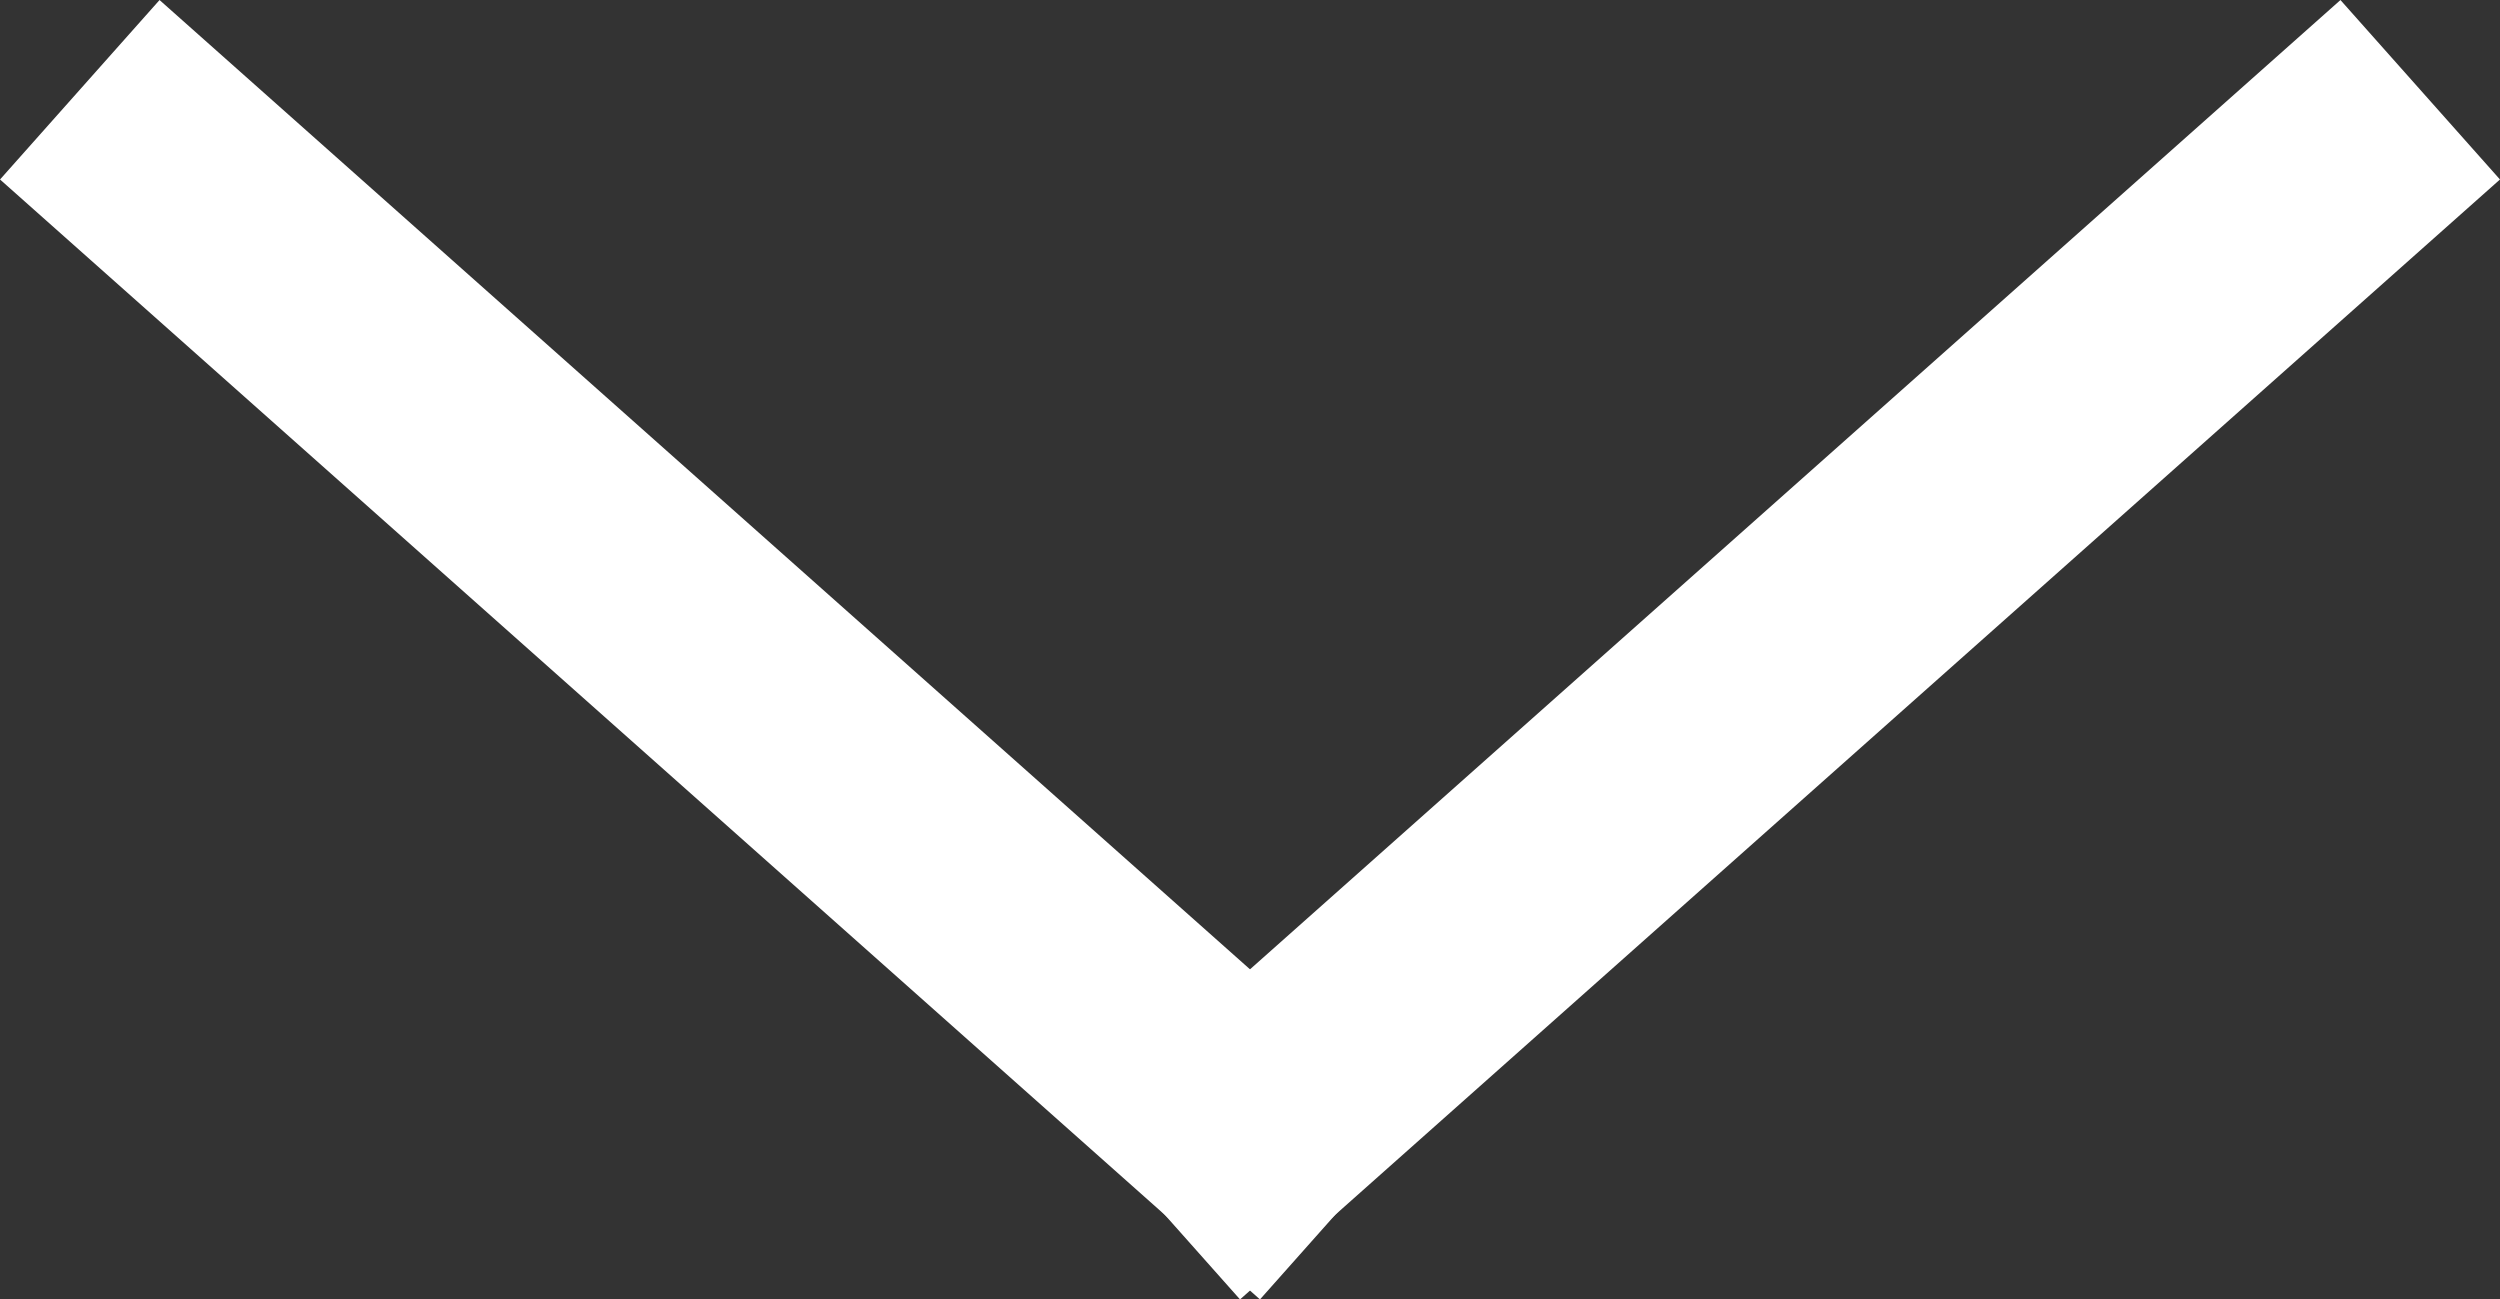
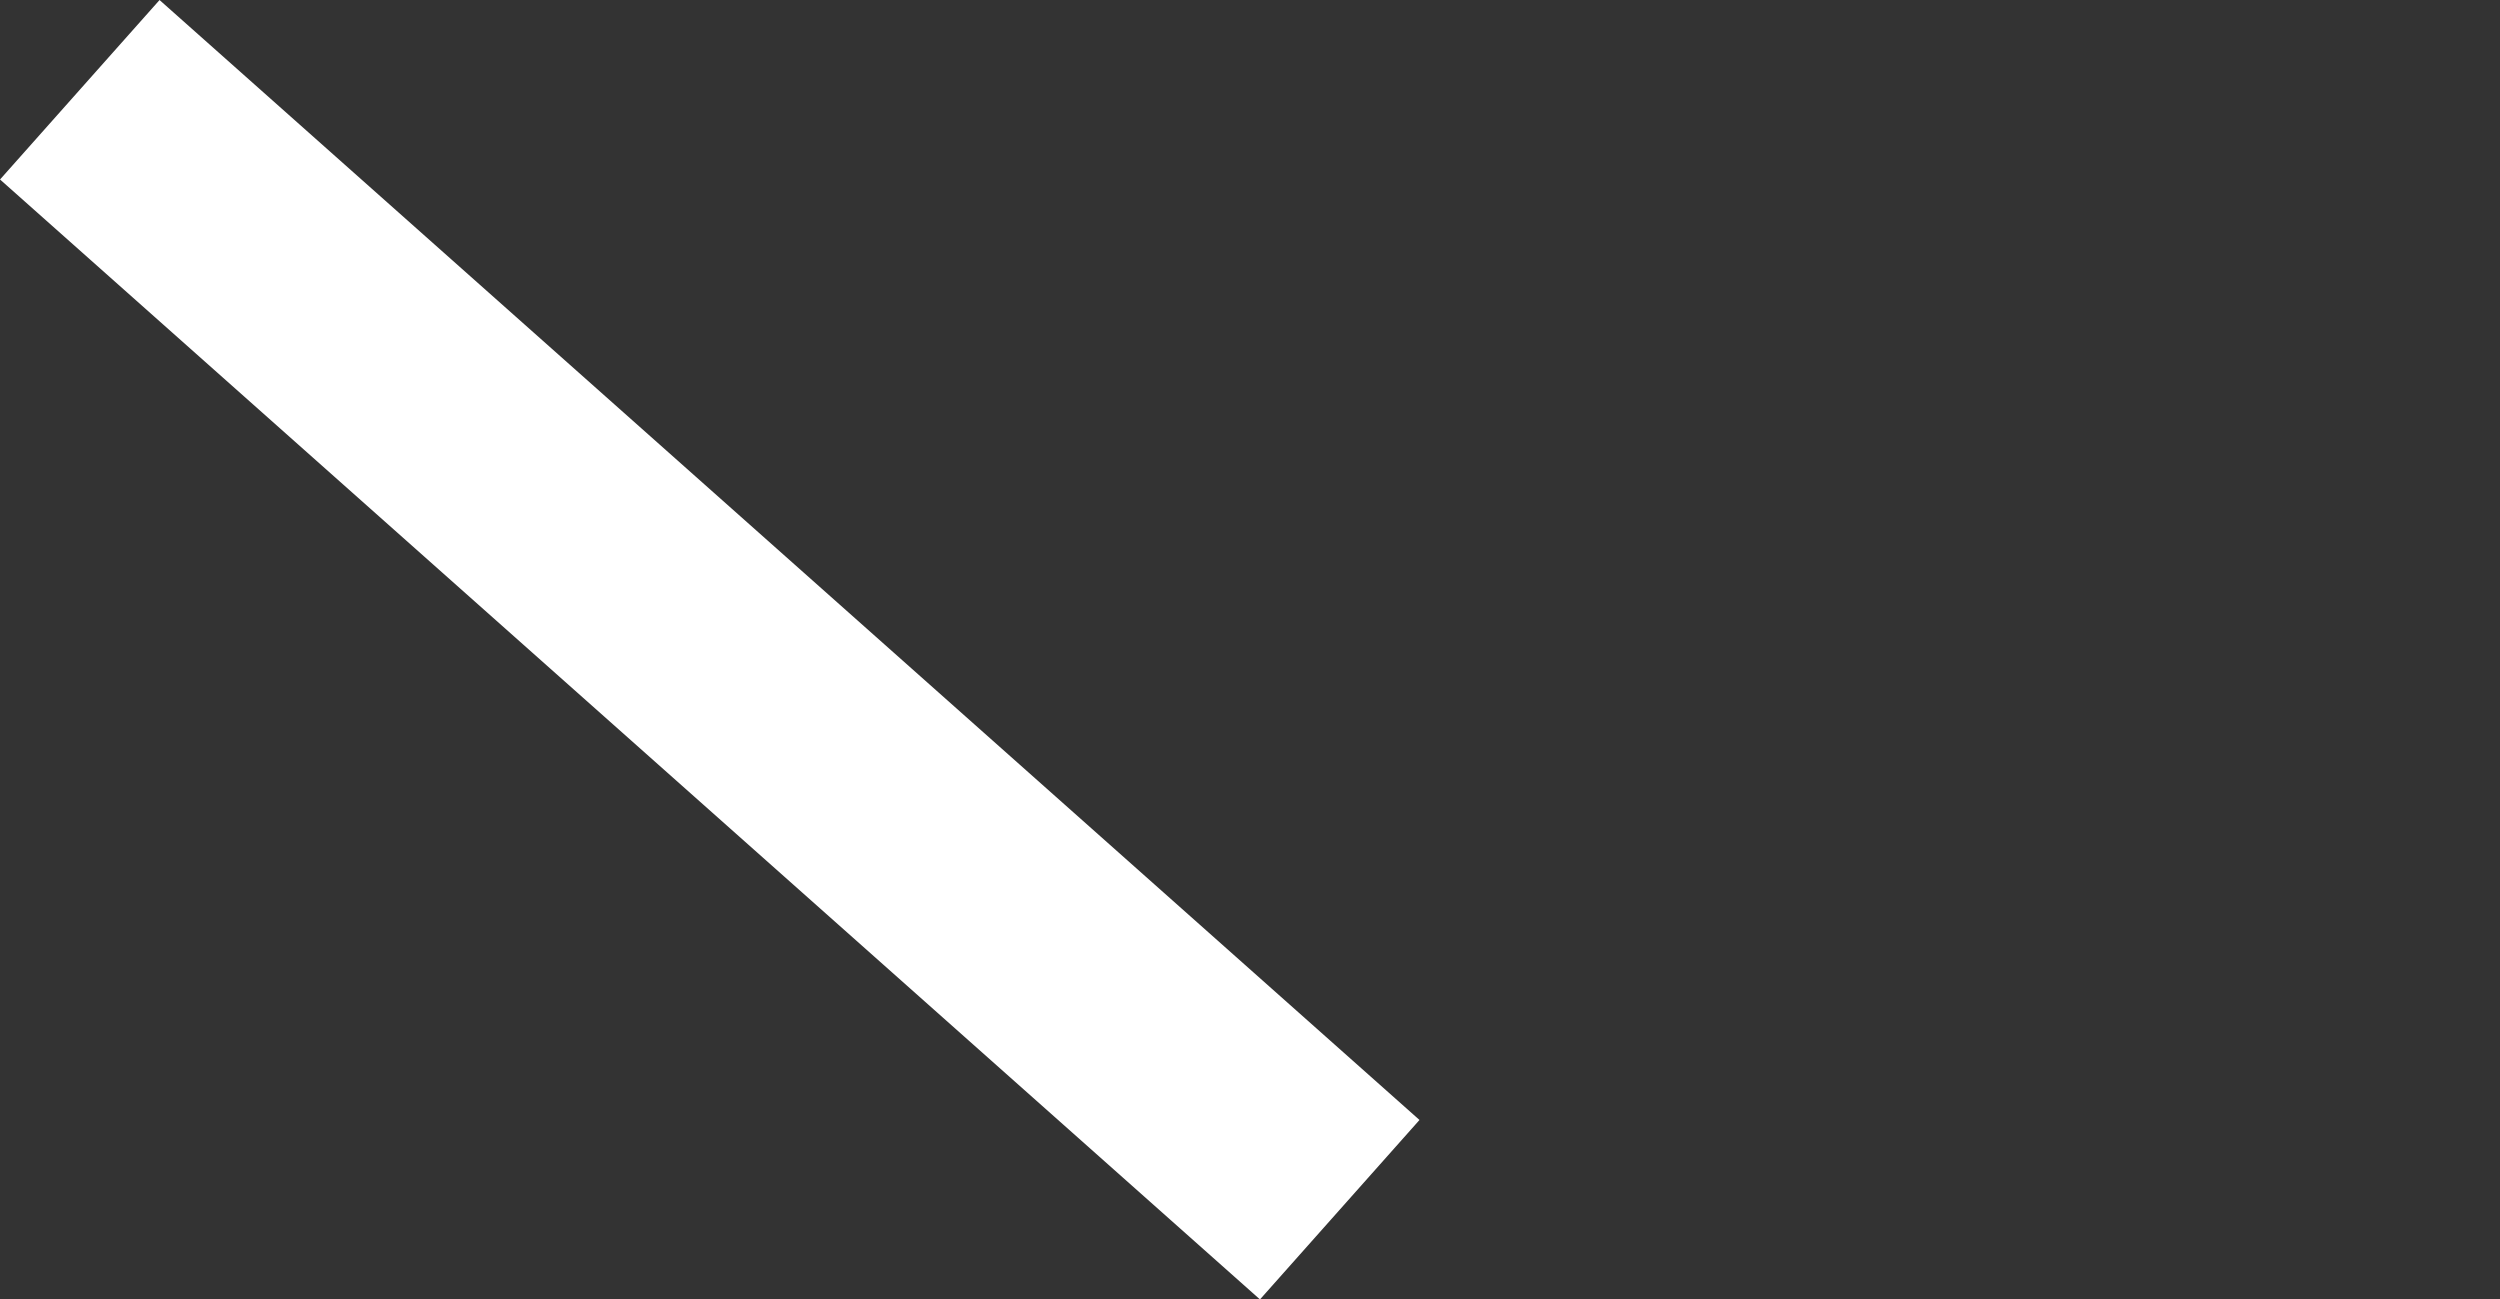
<svg xmlns="http://www.w3.org/2000/svg" width="20.824" height="10.824" viewBox="0 0 20.824 10.824">
  <rect x="0" y="0" width="20.824" height="10.824" fill="#333333" stroke="none" />
  <g id="icon_arrow" transform="translate(19.412 1.412) rotate(90)">
-     <line id="bottom_line" x2="8" y2="9" fill="none" stroke="#fff" stroke-linecap="square" stroke-width="2" />
    <line id="top_line" y1="9" x2="8" transform="translate(0 9)" fill="none" stroke="#fff" stroke-linecap="square" stroke-width="2" />
  </g>
</svg>